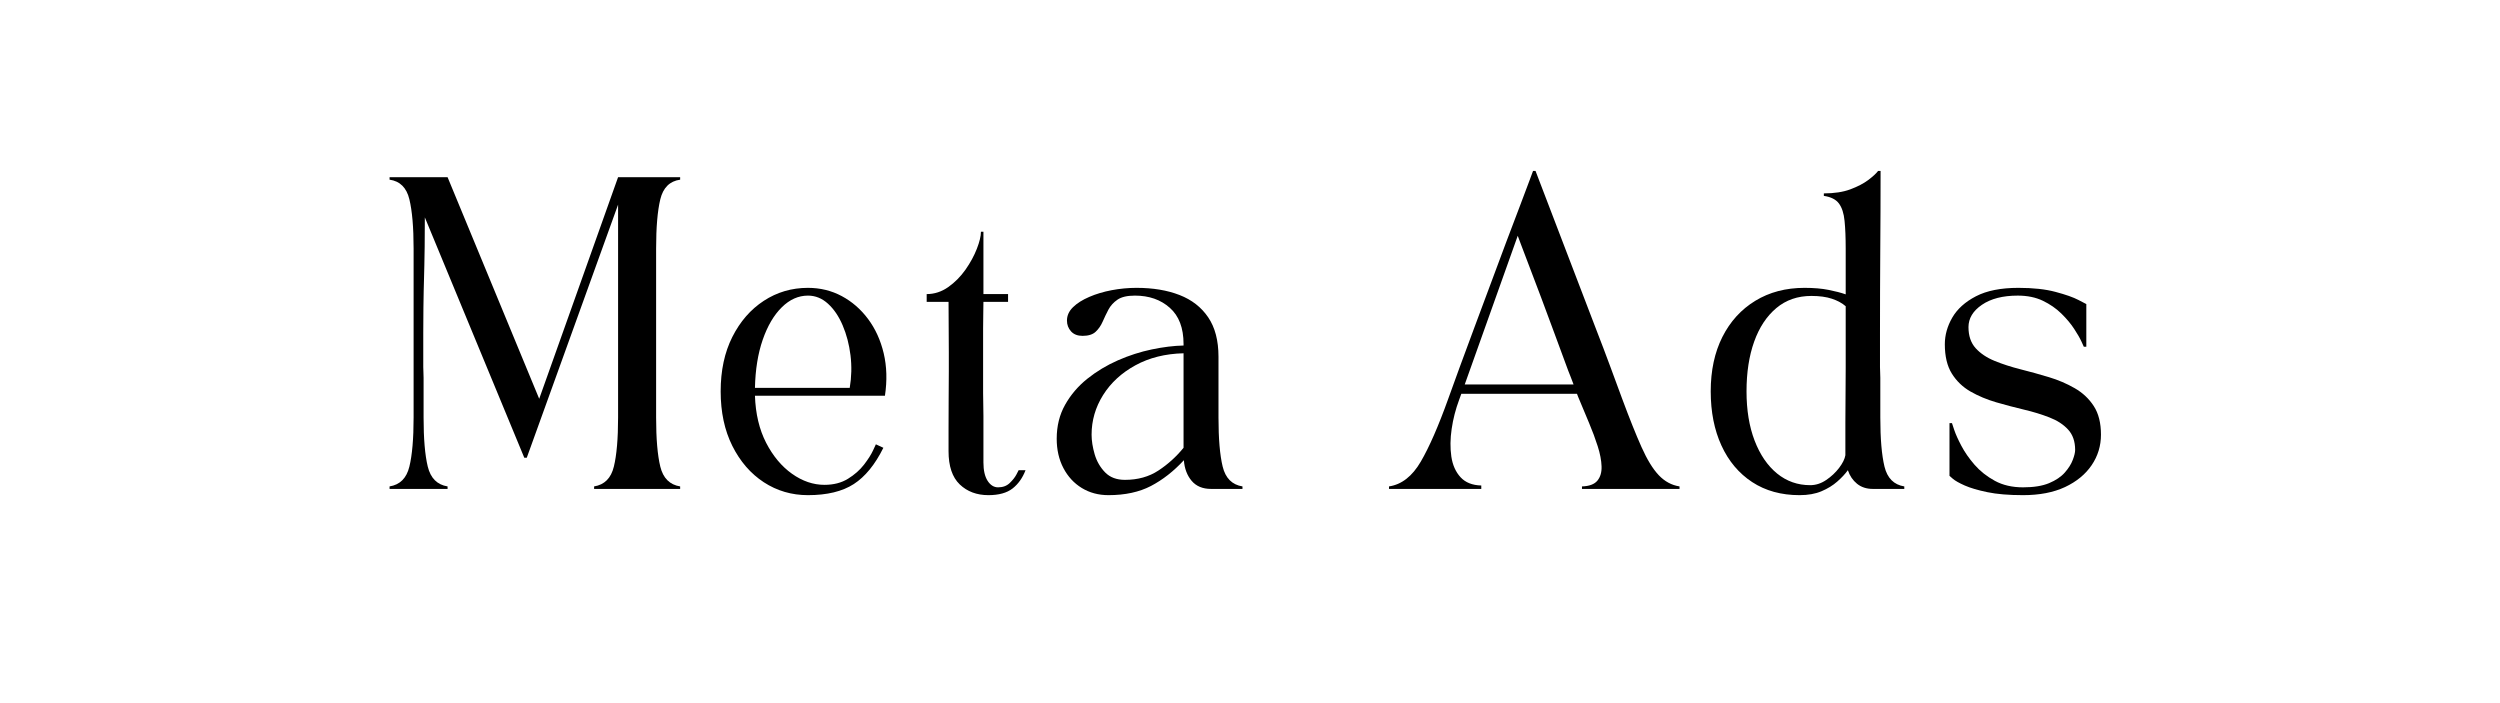
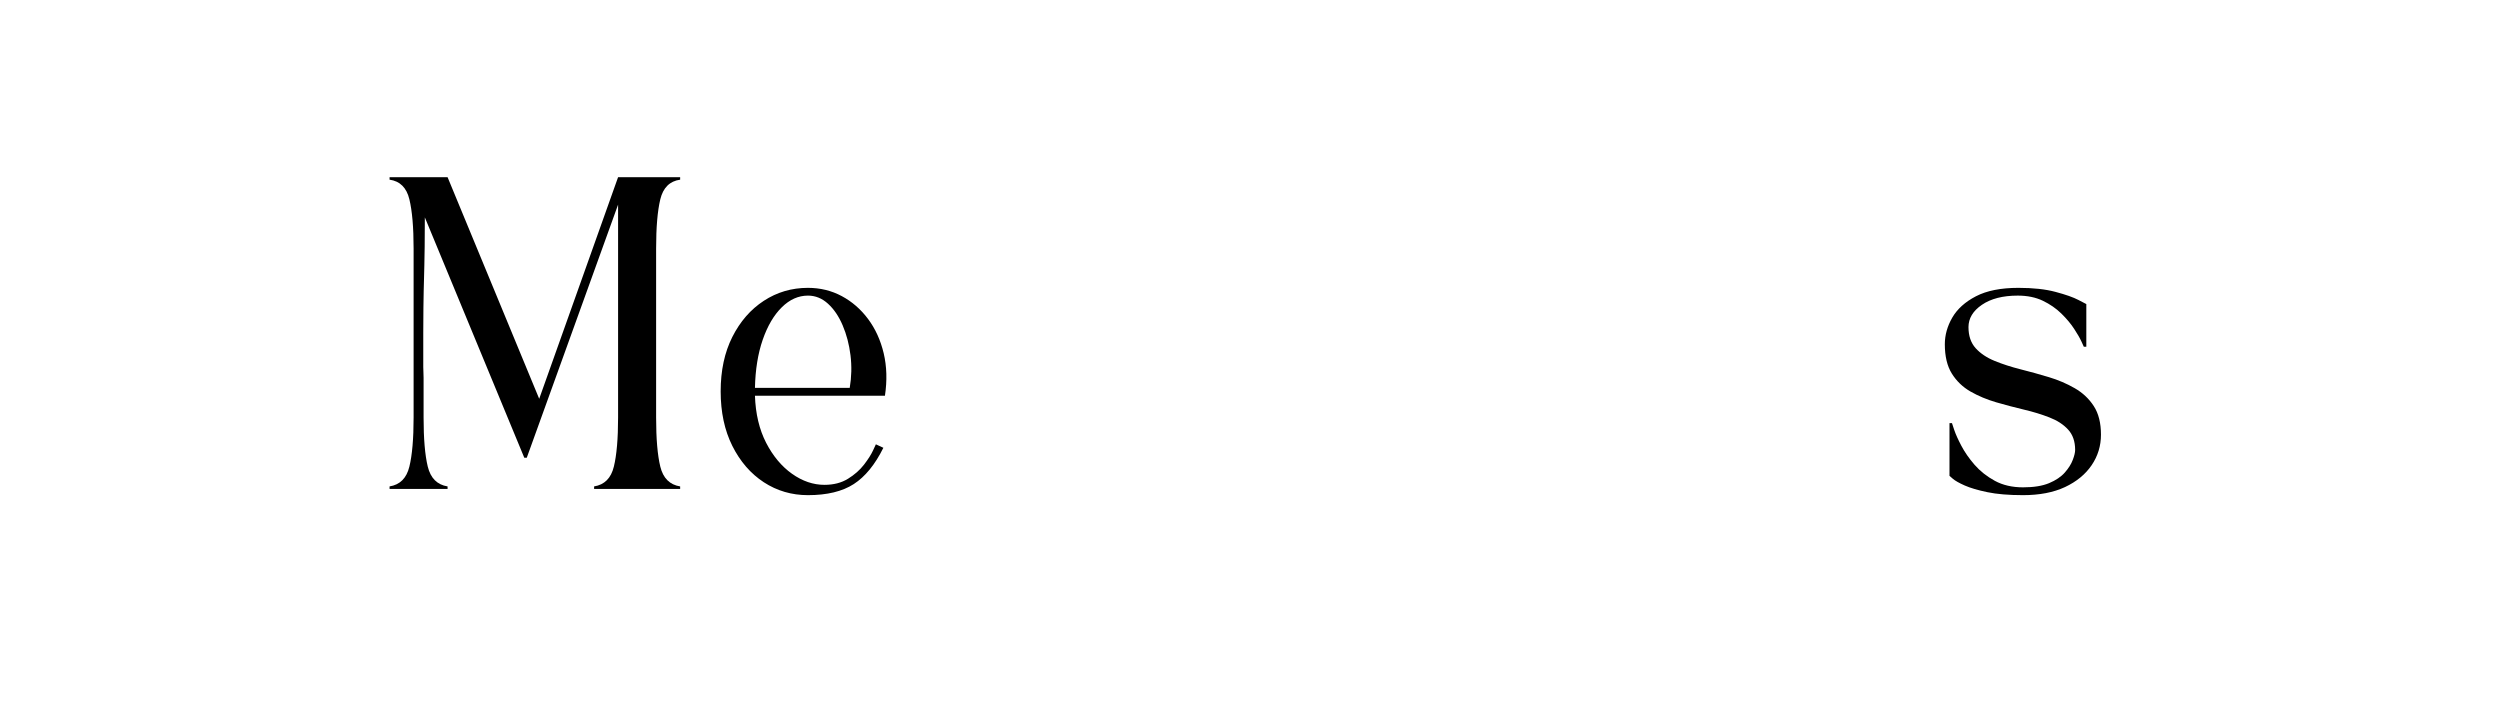
<svg xmlns="http://www.w3.org/2000/svg" height="270" preserveAspectRatio="xMidYMid meet" version="1.0" viewBox="0 0 720 202.5" width="960" zoomAndPan="magnify">
  <defs>
    <g />
  </defs>
  <g fill="#000000" fill-opacity="1">
    <g transform="translate(107.712, 140.807)">
      <g>
        <path d="M 4.484 -0.719 C 7.484 -1.195 9.383 -3.098 10.188 -6.422 C 11 -9.742 11.406 -14.457 11.406 -20.562 C 11.406 -28.695 11.406 -36.805 11.406 -44.891 C 11.406 -52.973 11.406 -61.082 11.406 -69.219 C 11.406 -75.32 11 -80.051 10.188 -83.406 C 9.383 -86.758 7.484 -88.645 4.484 -89.062 L 4.484 -89.781 L 21.188 -89.781 L 47.578 -25.953 L 70.297 -89.781 L 88.172 -89.781 L 88.172 -89.062 C 85.172 -88.645 83.266 -86.758 82.453 -83.406 C 81.648 -80.051 81.25 -75.32 81.25 -69.219 C 81.25 -61.082 81.25 -52.973 81.25 -44.891 C 81.25 -36.805 81.25 -28.695 81.25 -20.562 C 81.25 -14.457 81.648 -9.742 82.453 -6.422 C 83.266 -3.098 85.172 -1.195 88.172 -0.719 L 88.172 0 L 63.391 0 L 63.391 -0.719 C 66.379 -1.195 68.273 -3.098 69.078 -6.422 C 69.891 -9.742 70.297 -14.457 70.297 -20.562 C 70.297 -30.789 70.297 -41.008 70.297 -51.219 C 70.297 -61.426 70.297 -71.645 70.297 -81.875 L 44 -8.984 L 43.281 -8.984 L 14.641 -78.203 C 14.641 -74.785 14.625 -71.984 14.594 -69.797 C 14.562 -67.617 14.531 -65.828 14.5 -64.422 C 14.469 -63.016 14.438 -61.738 14.406 -60.594 C 14.375 -59.457 14.344 -58.258 14.312 -57 C 14.289 -55.75 14.266 -54.164 14.234 -52.25 C 14.203 -50.332 14.188 -47.879 14.188 -44.891 C 14.188 -41.898 14.188 -39.672 14.188 -38.203 C 14.188 -36.734 14.188 -35.695 14.188 -35.094 C 14.188 -34.5 14.203 -34.02 14.234 -33.656 C 14.266 -33.301 14.281 -32.75 14.281 -32 C 14.281 -31.258 14.281 -30.02 14.281 -28.281 C 14.281 -26.539 14.281 -23.969 14.281 -20.562 C 14.281 -14.457 14.68 -9.742 15.484 -6.422 C 16.297 -3.098 18.195 -1.195 21.188 -0.719 L 21.188 0 L 4.484 0 Z M 4.484 -0.719" />
      </g>
    </g>
  </g>
  <g fill="#000000" fill-opacity="1">
    <g transform="translate(200.363, 140.807)">
      <g>
        <path d="M 32.328 1.797 C 27.648 1.797 23.41 0.555 19.609 -1.922 C 15.816 -4.41 12.797 -7.898 10.547 -12.391 C 8.305 -16.879 7.188 -22.113 7.188 -28.094 C 7.188 -34.082 8.305 -39.305 10.547 -43.766 C 12.797 -48.223 15.816 -51.691 19.609 -54.172 C 23.41 -56.66 27.648 -57.906 32.328 -57.906 C 35.859 -57.906 39.102 -57.113 42.062 -55.531 C 45.02 -53.945 47.547 -51.75 49.641 -48.938 C 51.742 -46.125 53.242 -42.832 54.141 -39.062 C 55.035 -35.289 55.156 -31.219 54.5 -26.844 L 17.062 -26.844 C 17.238 -21.633 18.312 -17.113 20.281 -13.281 C 22.258 -9.457 24.742 -6.484 27.734 -4.359 C 30.734 -2.234 33.848 -1.172 37.078 -1.172 C 39.711 -1.172 41.973 -1.754 43.859 -2.922 C 45.742 -4.086 47.285 -5.445 48.484 -7 C 49.68 -8.562 50.547 -9.926 51.078 -11.094 C 51.617 -12.258 51.891 -12.844 51.891 -12.844 L 54.047 -11.844 C 51.648 -7 48.805 -3.516 45.516 -1.391 C 42.223 0.734 37.828 1.797 32.328 1.797 Z M 17.062 -29.094 L 44.359 -29.094 C 44.891 -32.258 44.961 -35.398 44.578 -38.516 C 44.191 -41.629 43.441 -44.488 42.328 -47.094 C 41.223 -49.695 39.816 -51.773 38.109 -53.328 C 36.398 -54.891 34.473 -55.672 32.328 -55.672 C 29.566 -55.672 27.051 -54.547 24.781 -52.297 C 22.508 -50.055 20.68 -46.941 19.297 -42.953 C 17.922 -38.973 17.176 -34.352 17.062 -29.094 Z M 17.062 -29.094" />
      </g>
    </g>
  </g>
  <g fill="#000000" fill-opacity="1">
    <g transform="translate(262.4, 140.807)">
      <g>
-         <path d="M 4.484 -56.109 C 6.703 -56.109 8.77 -56.781 10.688 -58.125 C 12.602 -59.477 14.266 -61.156 15.672 -63.156 C 17.078 -65.164 18.164 -67.172 18.938 -69.172 C 19.719 -71.18 20.109 -72.812 20.109 -74.062 L 20.828 -74.062 C 20.828 -69.875 20.828 -66.27 20.828 -63.25 C 20.828 -60.227 20.828 -57.848 20.828 -56.109 L 27.922 -56.109 L 27.922 -53.875 L 20.828 -53.875 C 20.828 -52.613 20.812 -51.426 20.781 -50.312 C 20.75 -49.207 20.734 -47.832 20.734 -46.188 C 20.734 -44.539 20.734 -42.254 20.734 -39.328 C 20.734 -36.328 20.734 -33.914 20.734 -32.094 C 20.734 -30.27 20.734 -28.773 20.734 -27.609 C 20.734 -26.441 20.75 -25.379 20.781 -24.422 C 20.812 -23.461 20.828 -22.32 20.828 -21 C 20.828 -19.688 20.828 -17.984 20.828 -15.891 C 20.828 -13.797 20.828 -11.039 20.828 -7.625 C 20.828 -5.352 21.227 -3.586 22.031 -2.328 C 22.844 -1.078 23.848 -0.453 25.047 -0.453 C 26.422 -0.453 27.539 -0.867 28.406 -1.703 C 29.281 -2.547 29.926 -3.367 30.344 -4.172 C 30.758 -4.984 30.969 -5.391 30.969 -5.391 L 32.953 -5.391 C 32.109 -3.172 30.863 -1.414 29.219 -0.125 C 27.57 1.156 25.254 1.797 22.266 1.797 C 18.91 1.797 16.156 0.766 14 -1.297 C 11.852 -3.367 10.781 -6.555 10.781 -10.859 C 10.781 -12.535 10.781 -14.707 10.781 -17.375 C 10.781 -20.039 10.789 -22.836 10.812 -25.766 C 10.844 -28.703 10.859 -31.395 10.859 -33.844 C 10.859 -36.301 10.859 -38.129 10.859 -39.328 L 10.781 -53.875 L 4.484 -53.875 Z M 4.484 -56.109" />
-       </g>
+         </g>
    </g>
  </g>
  <g fill="#000000" fill-opacity="1">
    <g transform="translate(297.144, 140.807)">
      <g>
-         <path d="M 7.188 -14.453 C 7.188 -18.109 7.992 -21.367 9.609 -24.234 C 11.223 -27.109 13.359 -29.609 16.016 -31.734 C 18.68 -33.859 21.613 -35.625 24.812 -37.031 C 28.02 -38.438 31.27 -39.484 34.562 -40.172 C 37.852 -40.859 40.906 -41.234 43.719 -41.297 L 43.719 -41.75 C 43.719 -46.352 42.398 -49.82 39.766 -52.156 C 37.141 -54.5 33.789 -55.672 29.719 -55.672 C 27.5 -55.672 25.82 -55.281 24.688 -54.5 C 23.551 -53.719 22.68 -52.758 22.078 -51.625 C 21.484 -50.488 20.93 -49.336 20.422 -48.172 C 19.91 -47.004 19.234 -46.031 18.391 -45.25 C 17.555 -44.469 16.305 -44.078 14.641 -44.078 C 13.203 -44.078 12.094 -44.508 11.312 -45.375 C 10.531 -46.25 10.141 -47.285 10.141 -48.484 C 10.141 -49.922 10.723 -51.207 11.891 -52.344 C 13.055 -53.477 14.613 -54.461 16.562 -55.297 C 18.508 -56.141 20.664 -56.785 23.031 -57.234 C 25.395 -57.68 27.773 -57.906 30.172 -57.906 C 34.898 -57.906 39.031 -57.219 42.562 -55.844 C 46.094 -54.469 48.844 -52.328 50.812 -49.422 C 52.789 -46.516 53.781 -42.727 53.781 -38.062 C 53.781 -35.133 53.781 -32.098 53.781 -28.953 C 53.781 -25.805 53.781 -23.008 53.781 -20.562 C 53.781 -14.457 54.18 -9.742 54.984 -6.422 C 55.797 -3.098 57.695 -1.195 60.688 -0.719 L 60.688 0 L 51.625 0 C 49.227 0 47.367 -0.773 46.047 -2.328 C 44.734 -3.891 43.988 -5.867 43.812 -8.266 C 40.875 -5.086 37.711 -2.613 34.328 -0.844 C 30.953 0.914 26.875 1.797 22.094 1.797 C 19.219 1.797 16.656 1.109 14.406 -0.266 C 12.164 -1.641 10.398 -3.555 9.109 -6.016 C 7.828 -8.473 7.188 -11.285 7.188 -14.453 Z M 17.234 -15.625 C 17.234 -13.883 17.531 -11.992 18.125 -9.953 C 18.727 -7.922 19.734 -6.188 21.141 -4.75 C 22.547 -3.32 24.445 -2.609 26.844 -2.609 C 30.551 -2.609 33.766 -3.504 36.484 -5.297 C 39.211 -7.086 41.625 -9.27 43.719 -11.844 L 43.719 -39.062 C 38.457 -38.938 33.832 -37.781 29.844 -35.594 C 25.863 -33.414 22.766 -30.562 20.547 -27.031 C 18.336 -23.5 17.234 -19.695 17.234 -15.625 Z M 17.234 -15.625" />
-       </g>
+         </g>
    </g>
  </g>
  <g fill="#000000" fill-opacity="1">
    <g transform="translate(362.323, 140.807)">
      <g />
    </g>
  </g>
  <g fill="#000000" fill-opacity="1">
    <g transform="translate(398.234, 140.807)">
      <g>
-         <path d="M 28.375 0 L 1.797 0 L 1.797 -0.719 C 5.441 -1.258 8.492 -3.641 10.953 -7.859 C 13.41 -12.078 16.047 -18.109 18.859 -25.953 C 19.754 -28.398 20.844 -31.406 22.125 -34.969 C 23.414 -38.531 24.836 -42.375 26.391 -46.5 C 27.953 -50.633 29.508 -54.812 31.062 -59.031 C 32.625 -63.25 34.133 -67.301 35.594 -71.188 C 37.062 -75.082 38.379 -78.555 39.547 -81.609 C 40.711 -84.66 41.625 -87.082 42.281 -88.875 C 42.945 -90.676 43.281 -91.578 43.281 -91.578 L 44 -91.578 C 44 -91.578 44.344 -90.676 45.031 -88.875 C 45.719 -87.082 46.645 -84.66 47.812 -81.609 C 48.977 -78.555 50.305 -75.082 51.797 -71.188 C 53.297 -67.301 54.852 -63.234 56.469 -58.984 C 58.082 -54.734 59.68 -50.555 61.266 -46.453 C 62.859 -42.359 64.312 -38.531 65.625 -34.969 C 66.945 -31.406 68.055 -28.398 68.953 -25.953 C 71.047 -20.316 72.898 -15.688 74.516 -12.062 C 76.129 -8.445 77.789 -5.738 79.5 -3.938 C 81.207 -2.145 83.195 -1.07 85.469 -0.719 L 85.469 0 L 57.375 0 L 57.375 -0.719 C 59.469 -0.781 60.945 -1.332 61.812 -2.375 C 62.676 -3.426 63.078 -4.801 63.016 -6.5 C 62.961 -8.207 62.594 -10.141 61.906 -12.297 C 61.219 -14.453 60.395 -16.664 59.438 -18.938 C 58.477 -21.219 57.551 -23.438 56.656 -25.594 C 56.531 -25.883 56.406 -26.18 56.281 -26.484 C 56.164 -26.785 56.051 -27.086 55.938 -27.391 L 22.625 -27.391 L 22 -25.672 C 20.977 -22.922 20.258 -20.125 19.844 -17.281 C 19.426 -14.438 19.395 -11.785 19.75 -9.328 C 20.113 -6.879 21 -4.891 22.406 -3.359 C 23.812 -1.836 25.801 -1.047 28.375 -0.984 Z M 23.609 -30.078 L 54.953 -30.078 C 54.711 -30.734 54.457 -31.406 54.188 -32.094 C 53.914 -32.781 53.66 -33.426 53.422 -34.031 C 52.16 -37.438 50.859 -40.961 49.516 -44.609 C 48.172 -48.266 46.867 -51.77 45.609 -55.125 C 44.348 -58.477 43.207 -61.484 42.188 -64.141 C 41.176 -66.805 40.367 -68.93 39.766 -70.516 C 39.172 -72.109 38.875 -72.906 38.875 -72.906 Z M 23.609 -30.078" />
-       </g>
+         </g>
    </g>
  </g>
  <g fill="#000000" fill-opacity="1">
    <g transform="translate(485.499, 140.807)">
      <g>
-         <path d="M 7.188 -28.094 C 7.188 -34.082 8.305 -39.305 10.547 -43.766 C 12.797 -48.223 15.953 -51.691 20.016 -54.172 C 24.086 -56.66 28.816 -57.906 34.203 -57.906 C 36.898 -57.906 39.219 -57.707 41.156 -57.312 C 43.102 -56.926 44.738 -56.5 46.062 -56.031 L 46.062 -69.219 C 46.062 -72.395 45.953 -75.055 45.734 -77.203 C 45.523 -79.359 44.988 -81.02 44.125 -82.188 C 43.258 -83.363 41.805 -84.098 39.766 -84.391 L 39.766 -85.109 C 42.766 -85.109 45.312 -85.5 47.406 -86.281 C 49.5 -87.062 51.219 -87.957 52.562 -88.969 C 53.914 -89.988 54.859 -90.859 55.391 -91.578 L 56.109 -91.578 C 56.109 -83.797 56.078 -76.016 56.016 -68.234 C 55.961 -60.453 55.938 -52.672 55.938 -44.891 C 55.938 -41.898 55.938 -39.672 55.938 -38.203 C 55.938 -36.734 55.938 -35.695 55.938 -35.094 C 55.938 -34.5 55.953 -34.02 55.984 -33.656 C 56.016 -33.301 56.031 -32.75 56.031 -32 C 56.031 -31.258 56.031 -30.02 56.031 -28.281 C 56.031 -26.539 56.031 -23.969 56.031 -20.562 C 56.031 -14.457 56.43 -9.742 57.234 -6.422 C 58.047 -3.098 59.945 -1.195 62.938 -0.719 L 62.938 0 L 53.875 0 C 52.07 0 50.555 -0.492 49.328 -1.484 C 48.109 -2.473 47.227 -3.773 46.688 -5.391 C 45.906 -4.305 44.883 -3.211 43.625 -2.109 C 42.375 -1.004 40.863 -0.078 39.094 0.672 C 37.332 1.422 35.223 1.797 32.766 1.797 C 27.504 1.797 22.957 0.539 19.125 -1.969 C 15.289 -4.488 12.344 -7.992 10.281 -12.484 C 8.219 -16.973 7.188 -22.176 7.188 -28.094 Z M 36.188 -55.578 C 32.227 -55.578 28.859 -54.41 26.078 -52.078 C 23.297 -49.742 21.172 -46.523 19.703 -42.422 C 18.234 -38.316 17.5 -33.539 17.5 -28.094 C 17.5 -22.707 18.273 -17.977 19.828 -13.906 C 21.391 -9.844 23.547 -6.688 26.297 -4.438 C 29.055 -2.195 32.234 -1.078 35.828 -1.078 C 37.441 -1.078 38.977 -1.57 40.438 -2.562 C 41.906 -3.551 43.148 -4.719 44.172 -6.062 C 45.191 -7.406 45.789 -8.617 45.969 -9.703 C 45.969 -13.285 45.969 -16.438 45.969 -19.156 C 45.969 -21.883 45.984 -24.473 46.016 -26.922 C 46.047 -29.379 46.062 -32.031 46.062 -34.875 C 46.062 -37.719 46.062 -41.055 46.062 -44.891 L 46.062 -52.609 C 45.039 -53.504 43.723 -54.223 42.109 -54.766 C 40.492 -55.305 38.52 -55.578 36.188 -55.578 Z M 36.188 -55.578" />
-       </g>
+         </g>
    </g>
  </g>
  <g fill="#000000" fill-opacity="1">
    <g transform="translate(552.922, 140.807)">
      <g>
        <path d="M 44.719 -11.219 C 44.719 -13.676 44.039 -15.633 42.688 -17.094 C 41.344 -18.562 39.547 -19.727 37.297 -20.594 C 35.055 -21.469 32.602 -22.219 29.938 -22.844 C 27.281 -23.477 24.617 -24.18 21.953 -24.953 C 19.285 -25.734 16.828 -26.766 14.578 -28.047 C 12.336 -29.336 10.547 -31.062 9.203 -33.219 C 7.859 -35.375 7.188 -38.188 7.188 -41.656 C 7.188 -44.289 7.898 -46.848 9.328 -49.328 C 10.766 -51.816 13.039 -53.867 16.156 -55.484 C 19.27 -57.098 23.344 -57.906 28.375 -57.906 C 32.625 -57.906 36.195 -57.516 39.094 -56.734 C 42 -55.961 44.195 -55.188 45.688 -54.406 C 47.188 -53.625 47.938 -53.234 47.938 -53.234 L 47.938 -40.938 L 47.219 -40.938 C 47.219 -40.938 46.992 -41.43 46.547 -42.422 C 46.098 -43.41 45.395 -44.633 44.438 -46.094 C 43.477 -47.562 42.25 -49.031 40.75 -50.5 C 39.258 -51.969 37.484 -53.195 35.422 -54.188 C 33.359 -55.176 30.945 -55.672 28.188 -55.672 C 23.883 -55.672 20.441 -54.785 17.859 -53.016 C 15.285 -51.254 14 -49.113 14 -46.594 C 14 -44.082 14.688 -42.062 16.062 -40.531 C 17.445 -39.008 19.273 -37.785 21.547 -36.859 C 23.816 -35.93 26.312 -35.125 29.031 -34.438 C 31.758 -33.75 34.469 -33 37.156 -32.188 C 39.852 -31.375 42.336 -30.312 44.609 -29 C 46.891 -27.688 48.719 -25.969 50.094 -23.844 C 51.469 -21.719 52.156 -18.977 52.156 -15.625 C 52.156 -12.395 51.258 -9.461 49.469 -6.828 C 47.676 -4.191 45.117 -2.094 41.797 -0.531 C 38.473 1.02 34.445 1.797 29.719 1.797 C 25.582 1.797 22.156 1.508 19.438 0.938 C 16.719 0.375 14.547 -0.266 12.922 -0.984 C 11.305 -1.703 10.172 -2.344 9.516 -2.906 C 8.859 -3.477 8.531 -3.766 8.531 -3.766 L 8.531 -18.938 L 9.25 -18.938 C 9.25 -18.938 9.457 -18.305 9.875 -17.047 C 10.289 -15.797 10.977 -14.258 11.938 -12.438 C 12.895 -10.613 14.164 -8.785 15.75 -6.953 C 17.344 -5.129 19.289 -3.586 21.594 -2.328 C 23.895 -1.078 26.602 -0.453 29.719 -0.453 C 32.77 -0.453 35.266 -0.852 37.203 -1.656 C 39.148 -2.469 40.66 -3.484 41.734 -4.703 C 42.816 -5.93 43.582 -7.145 44.031 -8.344 C 44.488 -9.539 44.719 -10.5 44.719 -11.219 Z M 44.719 -11.219" />
      </g>
    </g>
  </g>
</svg>